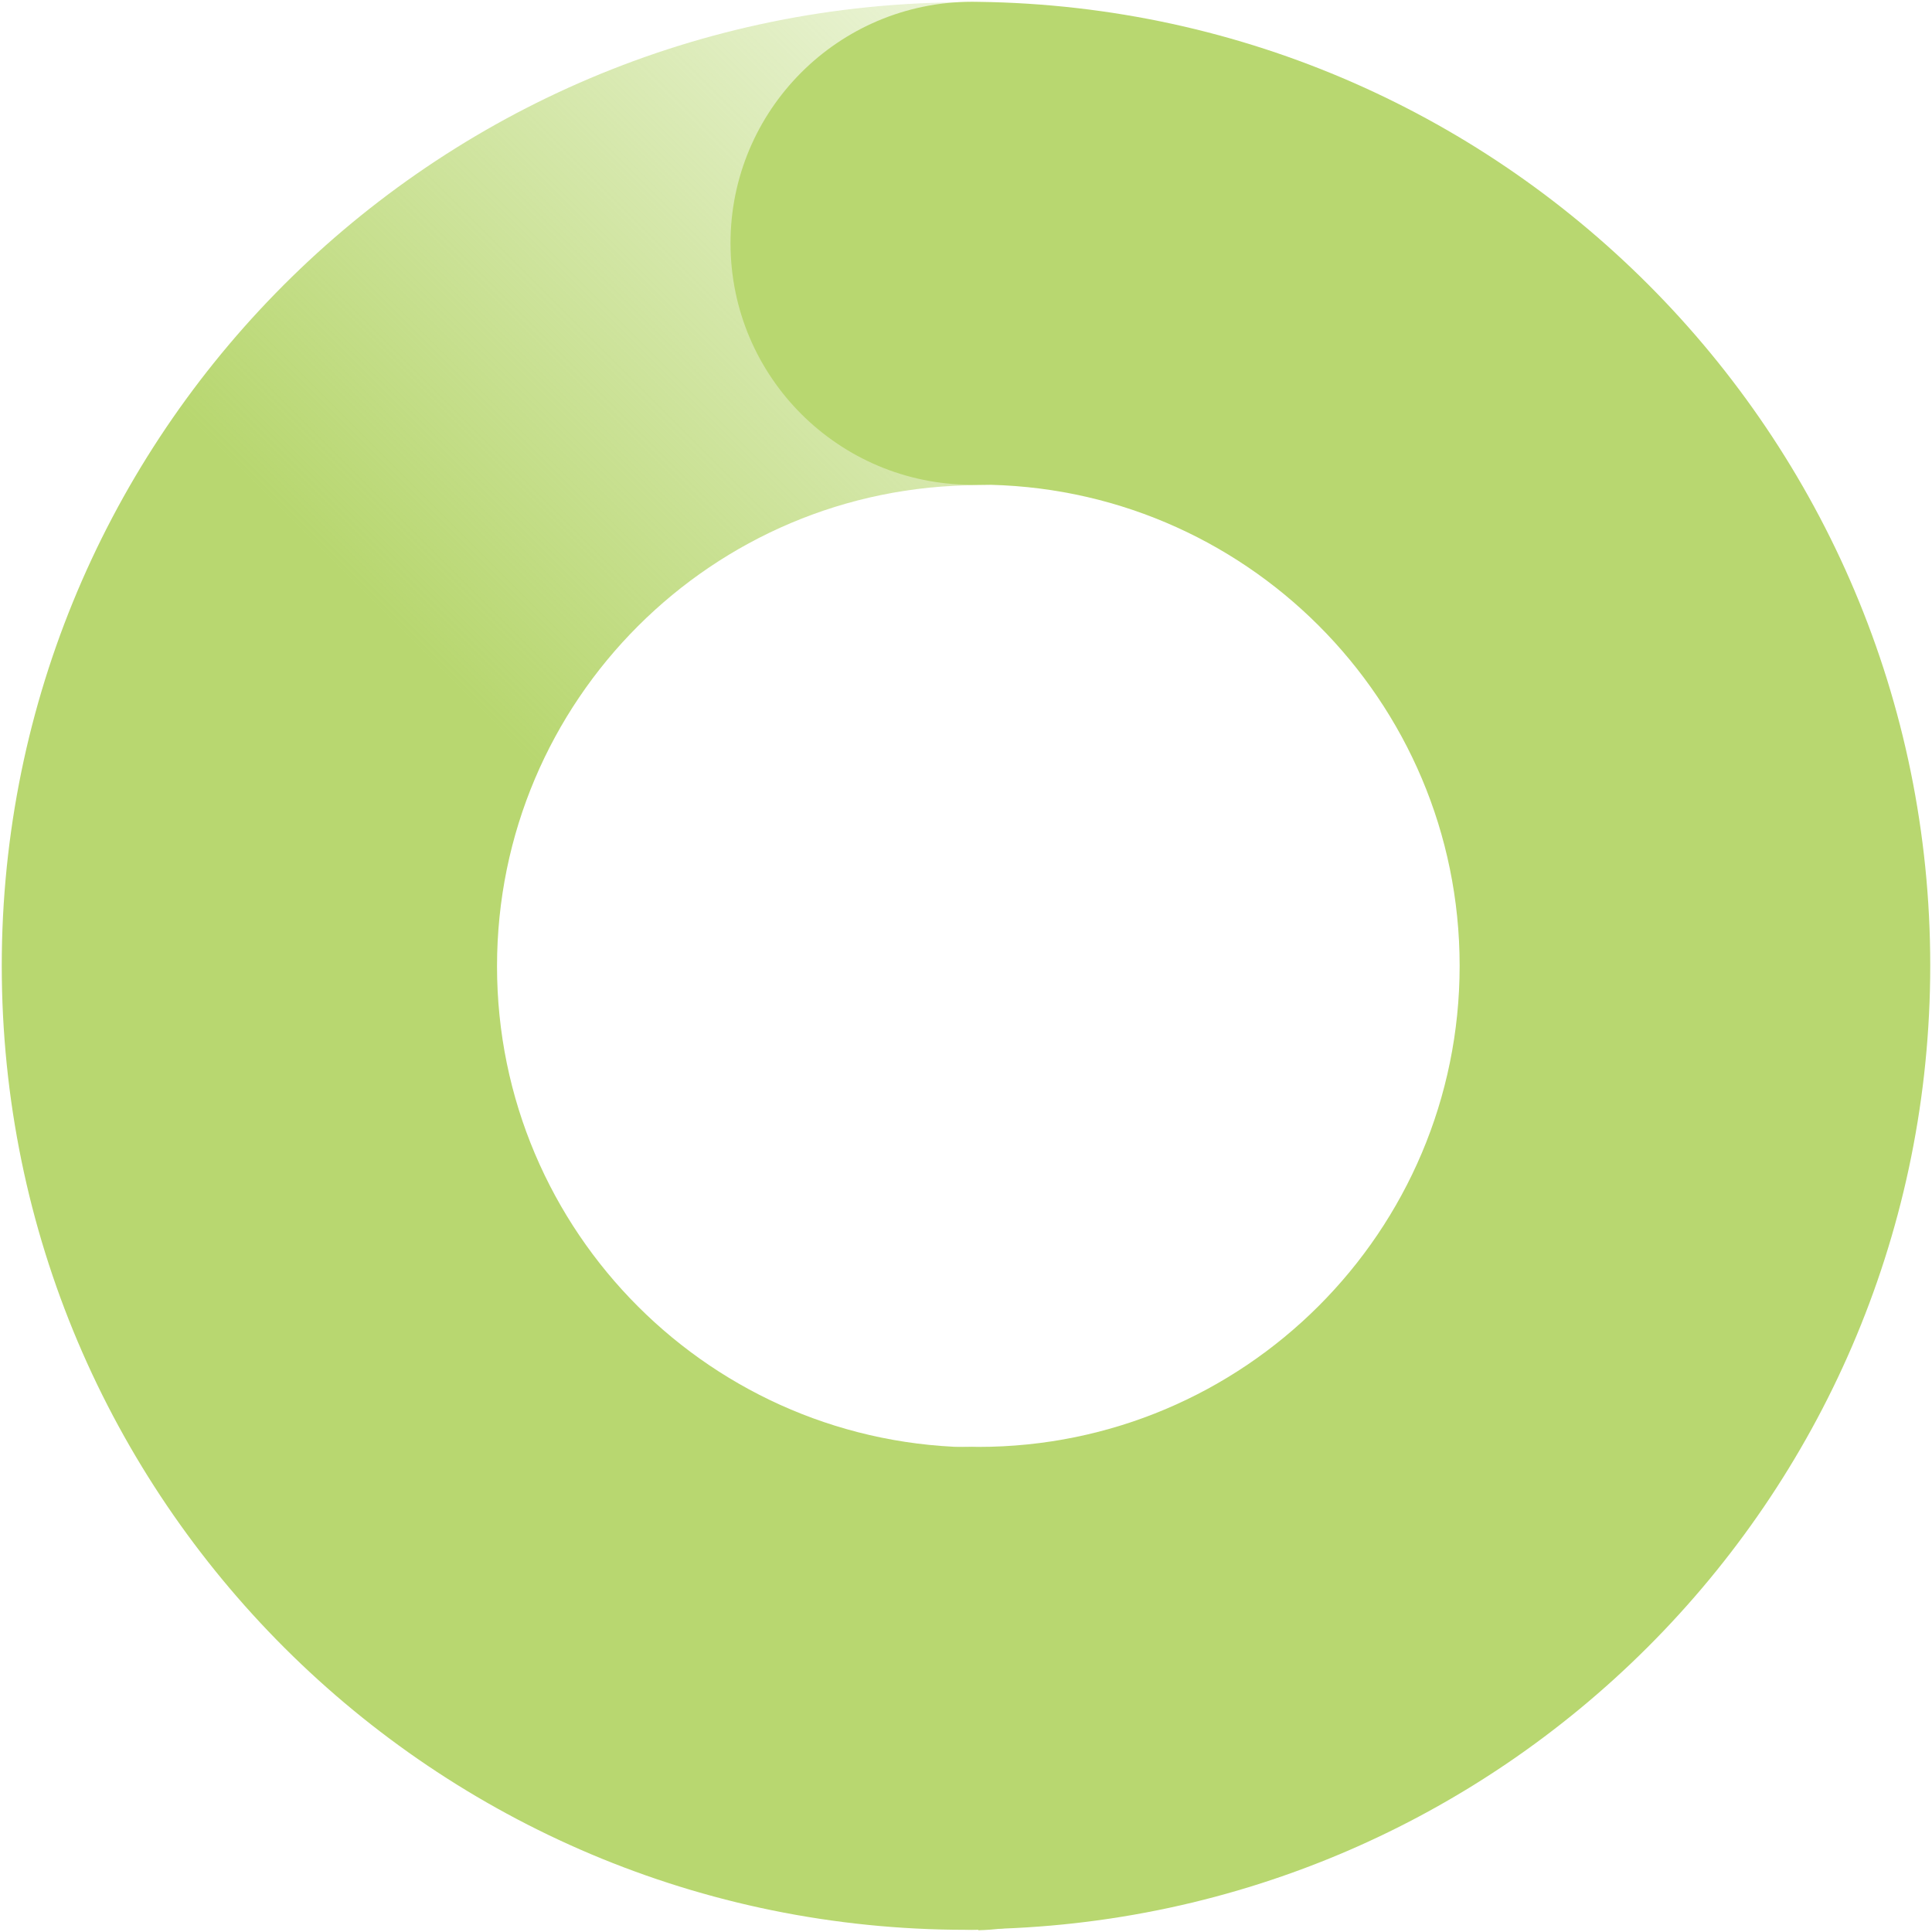
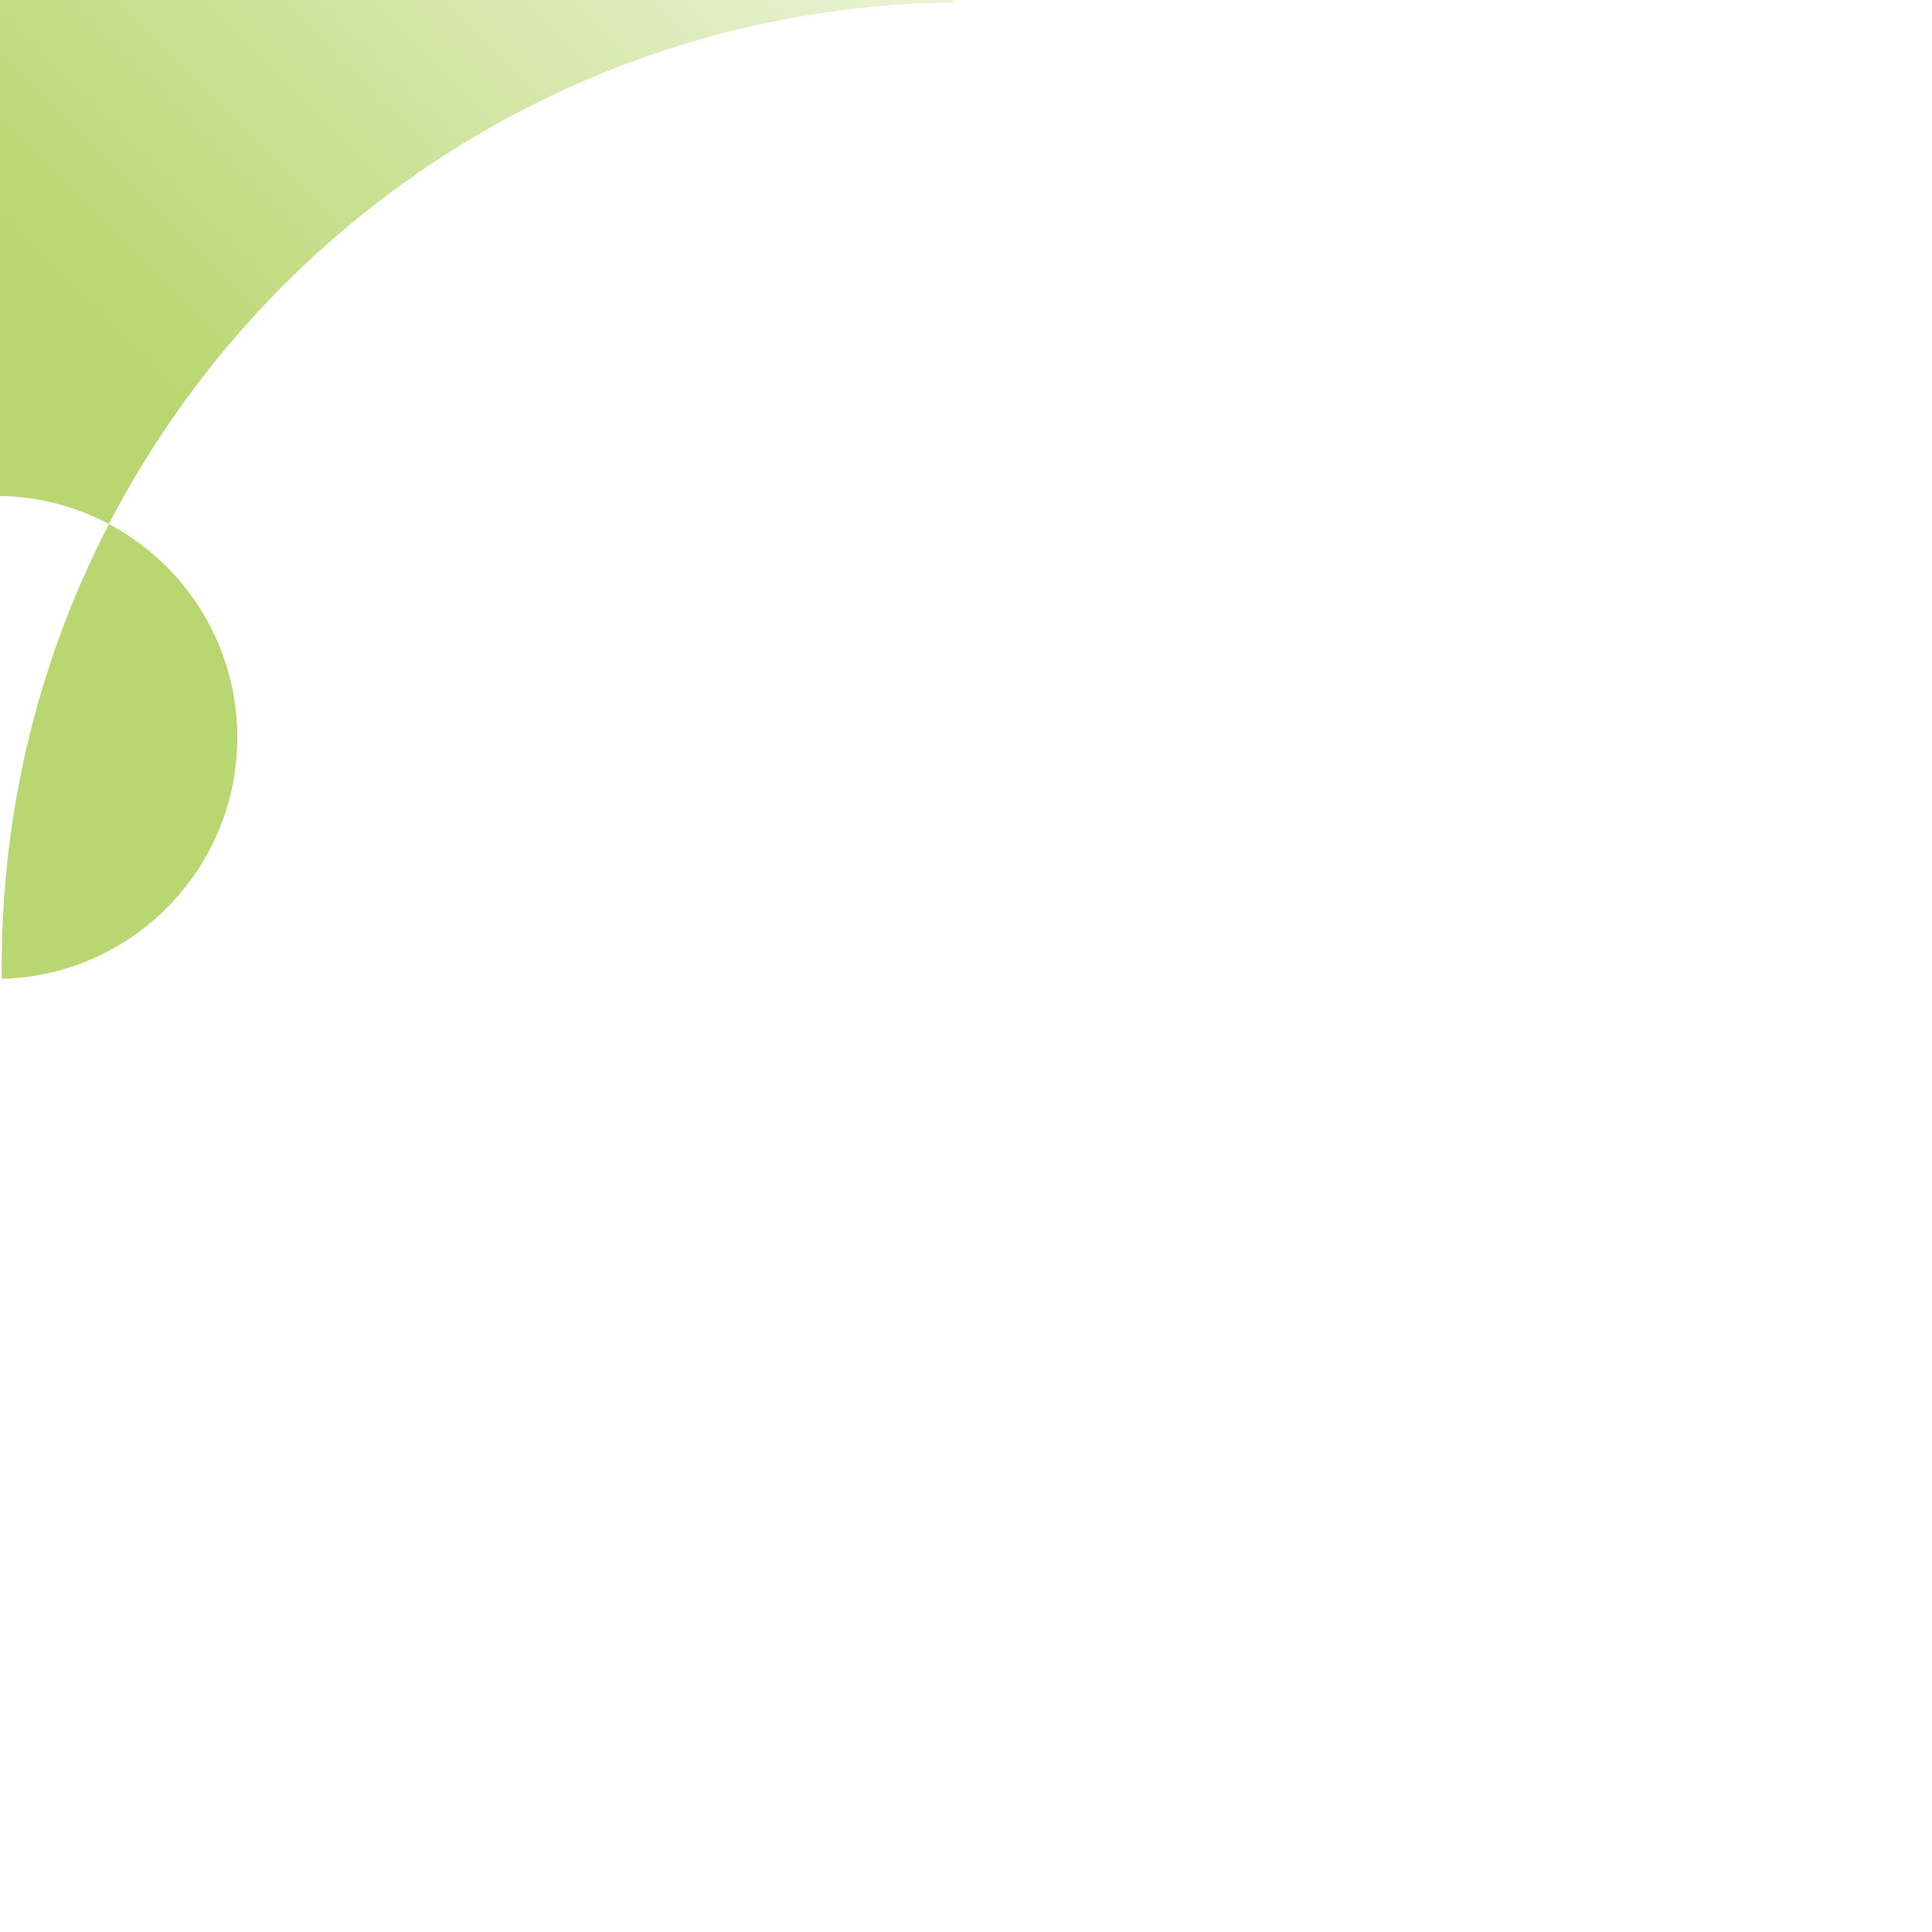
<svg xmlns="http://www.w3.org/2000/svg" version="1.1" id="Layer_1" x="0px" y="0px" viewBox="0 0 536 536" style="enable-background:new 0 0 536 536;" xml:space="preserve">
  <style type="text/css"> .st0{fill:url(#SVGID_1_);} .st1{fill:#B8D770;} </style>
  <g>
    <linearGradient id="SVGID_1_" gradientUnits="userSpaceOnUse" x1="388.289" y1="107.11" x2="129.469" y2="365.931">
      <stop offset="0" style="stop-color:#B8D770;stop-opacity:0.25" />
      <stop offset="0.667" style="stop-color:#B8D770" />
    </linearGradient>
-     <path class="st0" d="M264.58,0.65C116.84,2.54-1.37,123.77,0.51,271.42C2.4,419.09,123.7,537.25,271.42,535.37v0.14 c37.01-0.95,66.25-31.7,65.3-68.69c-0.91-35.66-29.62-64.36-65.3-65.27c-73.75,0-133.53-59.76-133.53-133.48 c0-73.71,59.77-133.46,133.53-133.46c37.01-0.95,66.25-31.7,65.3-68.69c-0.91-35.66-29.62-64.36-65.3-65.27 c-1.14-0.01-2.27-0.02-3.41-0.02C266.86,0.62,265.72,0.63,264.58,0.65" />
-     <path id="Path_192_11_" class="st1" d="M271.42,535.37c-37.01,0.97-67.79-28.23-68.76-65.22c-0.97-36.99,28.25-67.76,65.25-68.73 c0.03,0,0.05,0,0.08,0c1.14-0.04,2.29-0.04,3.42,0c73.76,0,133.54-59.77,133.54-133.48c0-73.72-59.78-133.48-133.54-133.48 c-37.01,0.95-67.77-28.27-68.72-65.26c-0.95-36.99,28.29-67.74,65.29-68.69l0,0c1.14-0.03,2.29-0.03,3.42,0 C419.14,2.4,537.37,123.64,535.49,271.29c-1.86,145-119,262.08-264.07,263.94V535.37z" />
+     <path class="st0" d="M264.58,0.65C116.84,2.54-1.37,123.77,0.51,271.42v0.14 c37.01-0.95,66.25-31.7,65.3-68.69c-0.91-35.66-29.62-64.36-65.3-65.27c-73.75,0-133.53-59.76-133.53-133.48 c0-73.71,59.77-133.46,133.53-133.46c37.01-0.95,66.25-31.7,65.3-68.69c-0.91-35.66-29.62-64.36-65.3-65.27 c-1.14-0.01-2.27-0.02-3.41-0.02C266.86,0.62,265.72,0.63,264.58,0.65" />
  </g>
</svg>